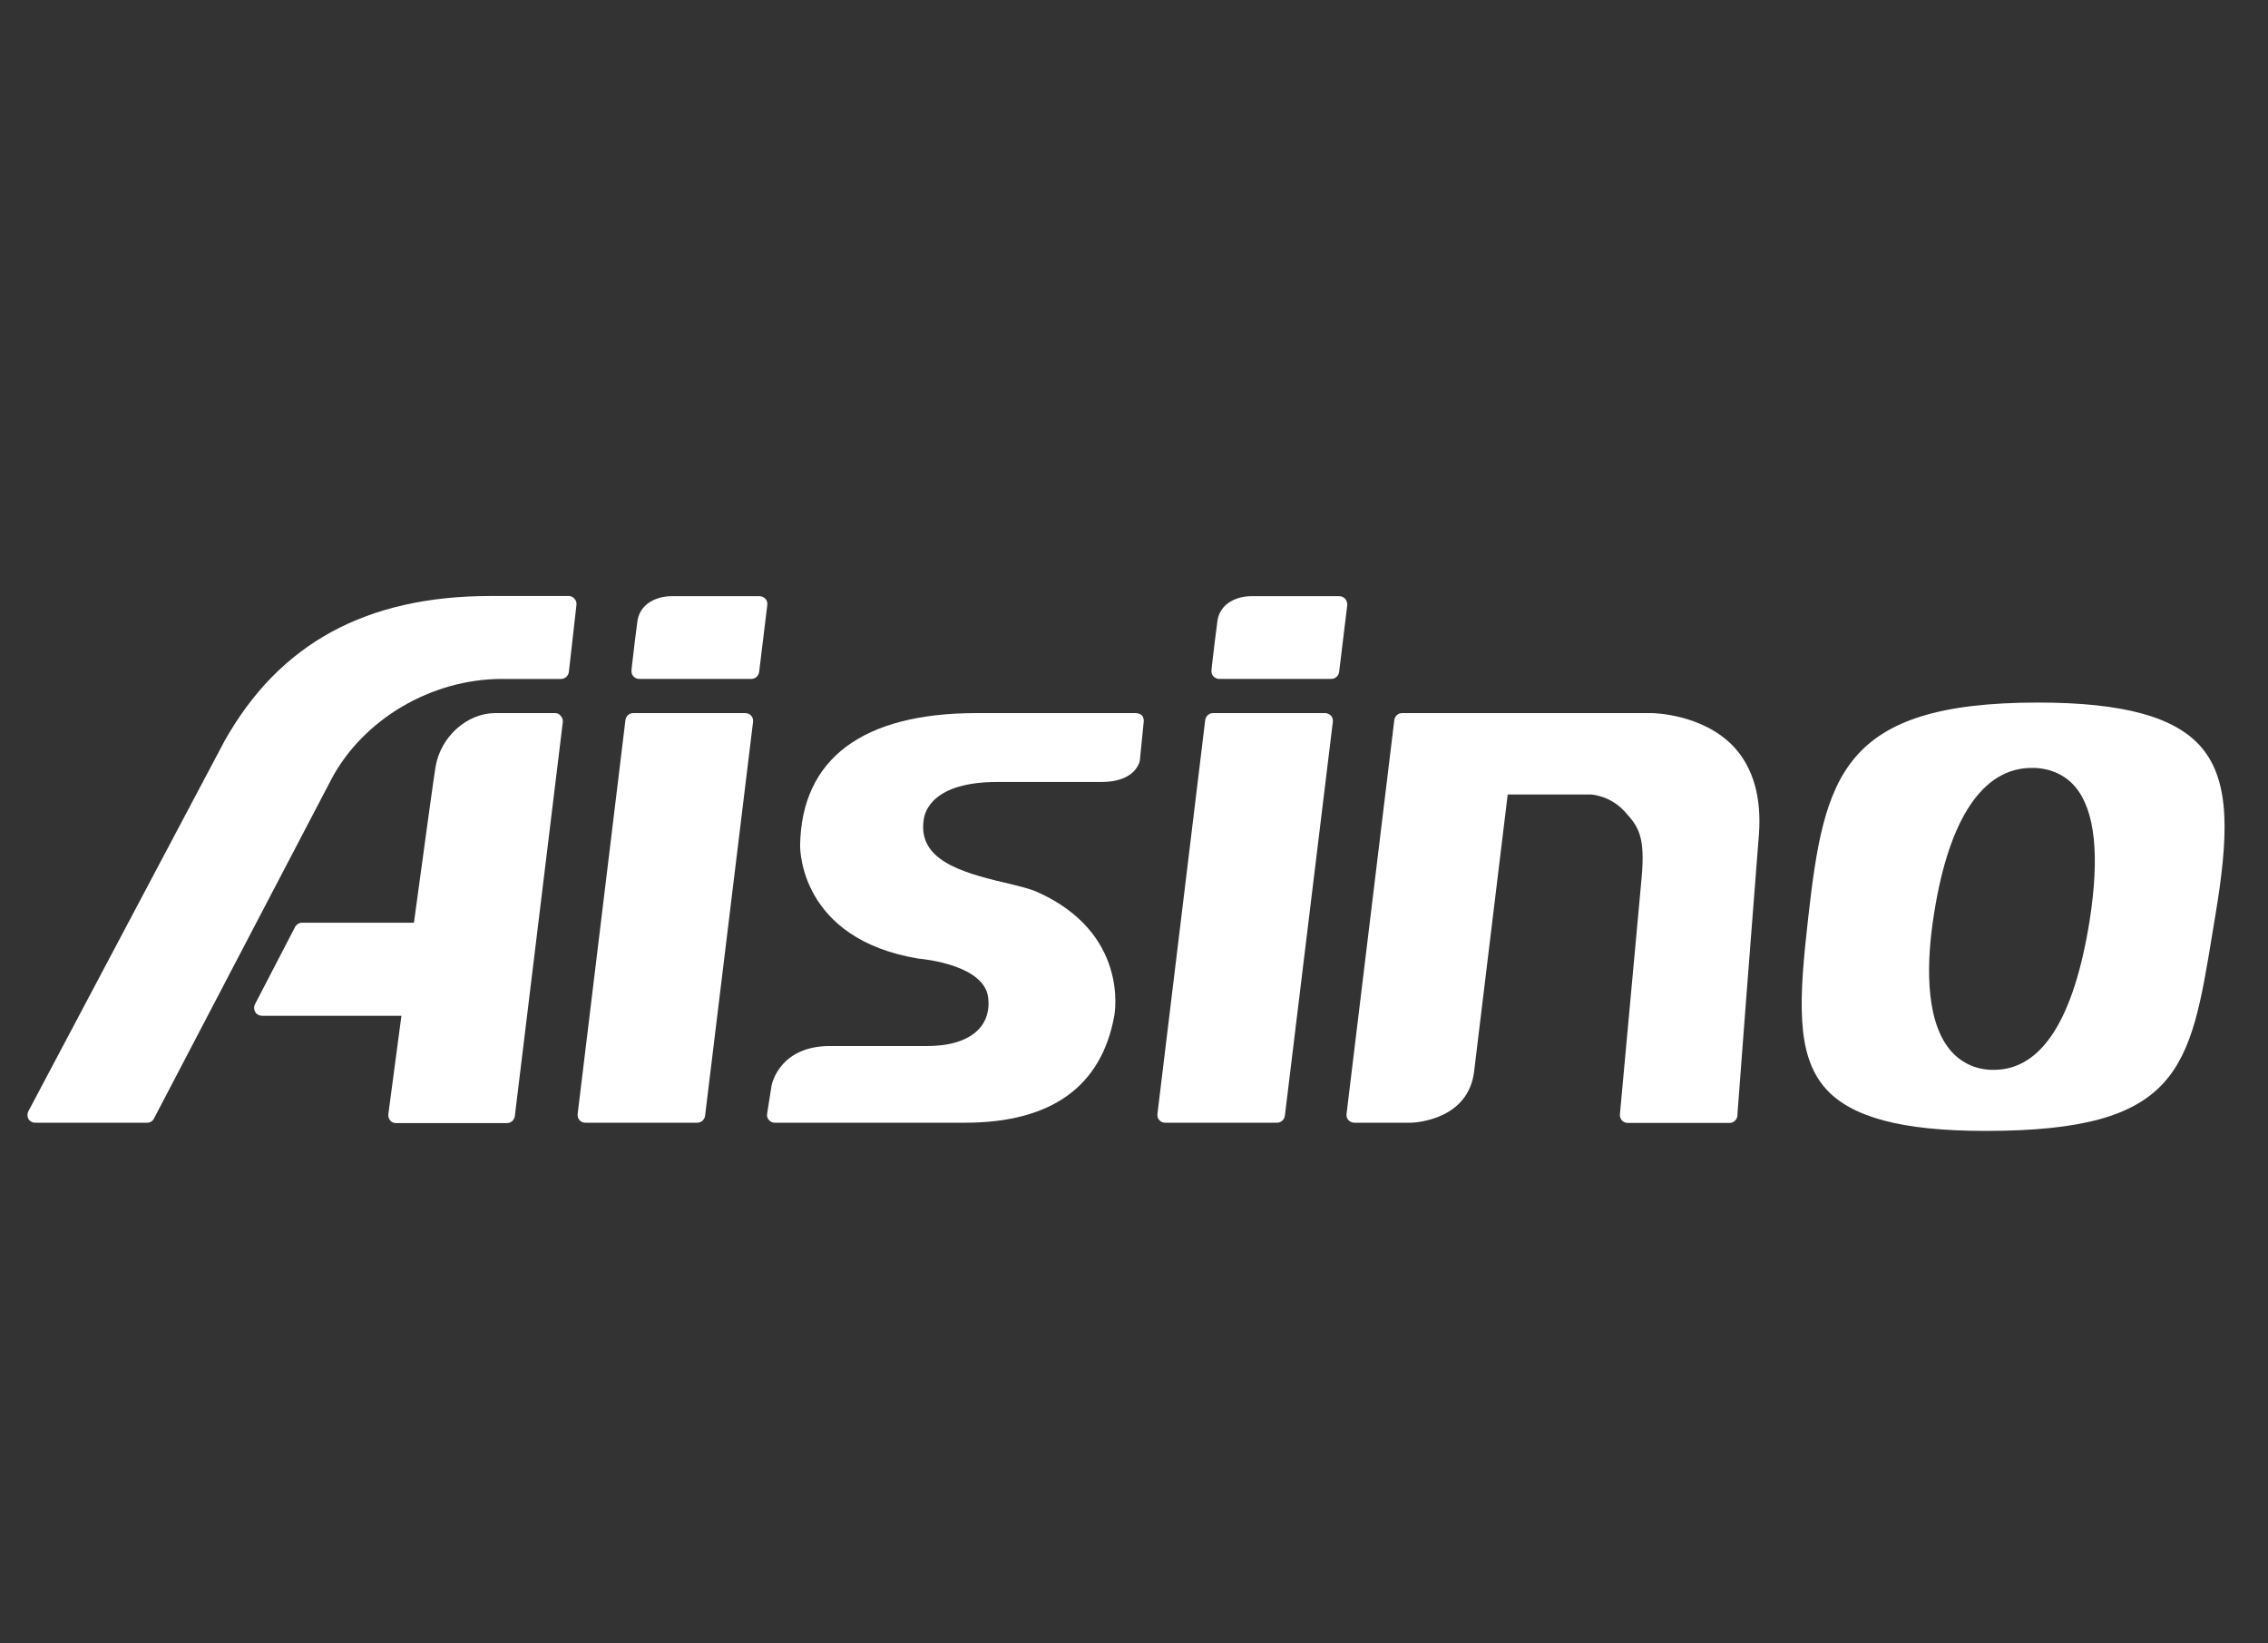
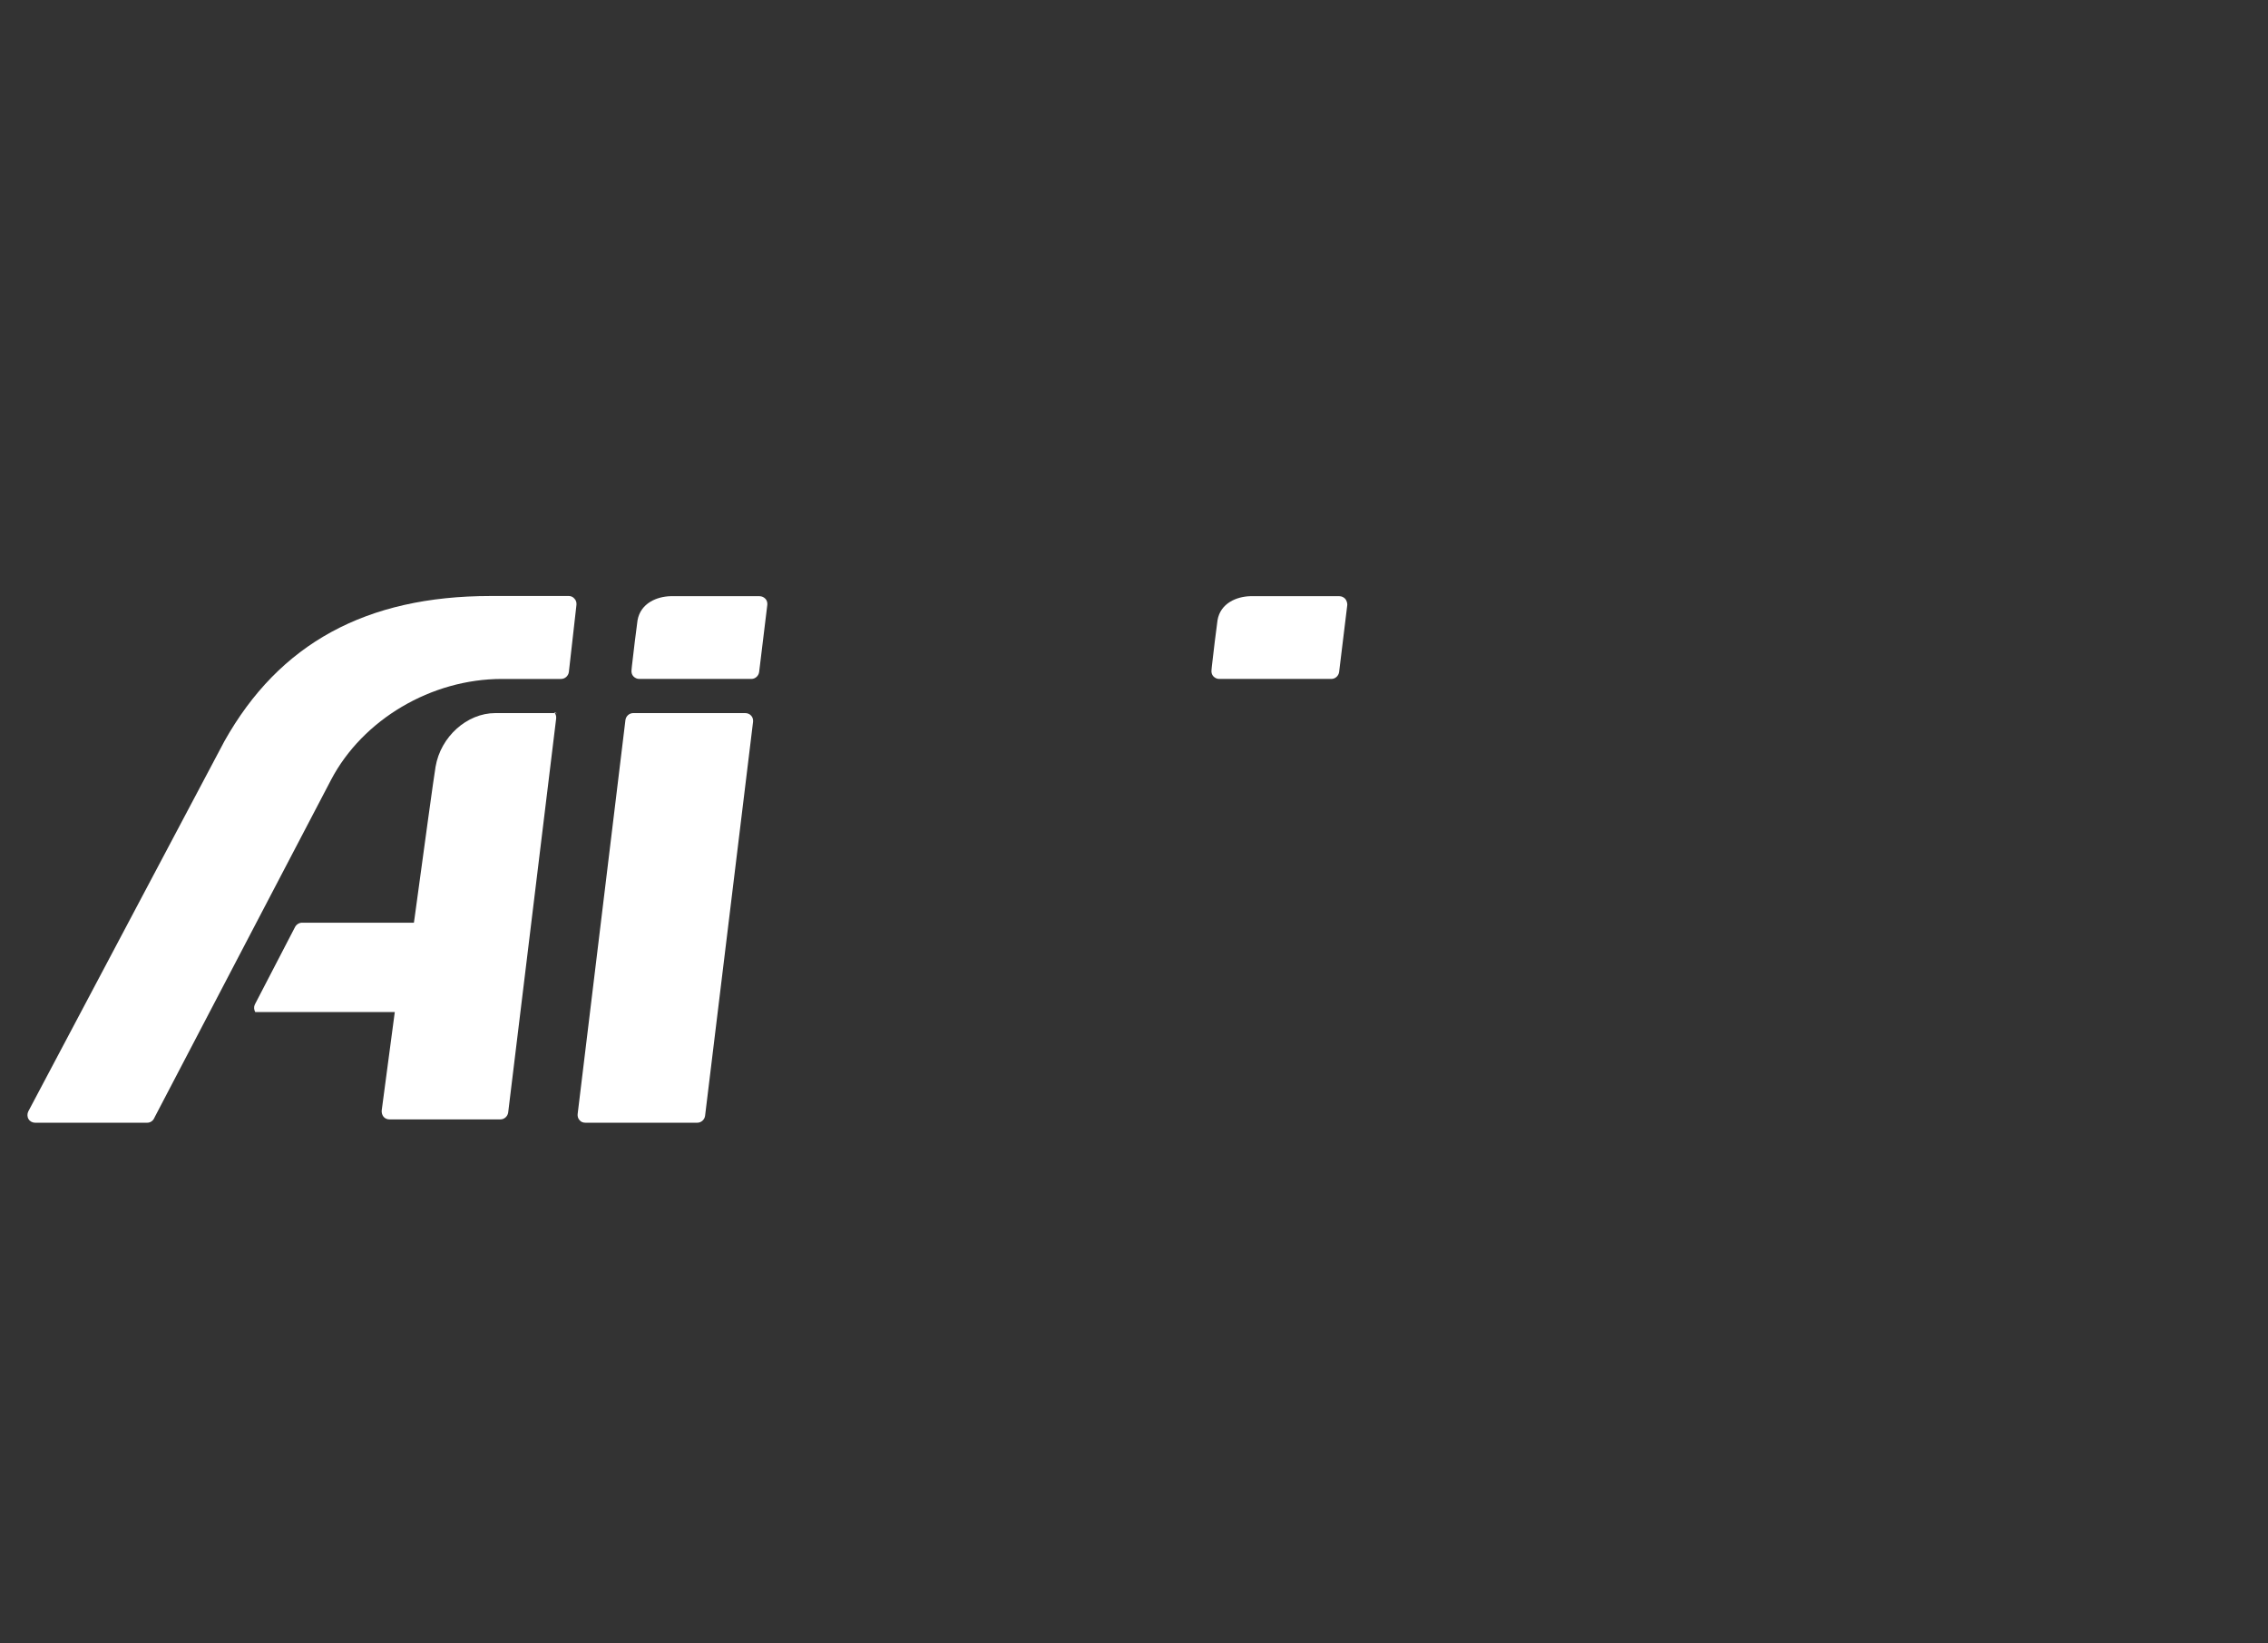
<svg xmlns="http://www.w3.org/2000/svg" version="1.1" id="图层_1" x="0px" y="0px" viewBox="0 0 1162.2 841.9" style="enable-background:new 0 0 1162.2 841.9;" xml:space="preserve">
  <rect x="0" y="0" width="1162.2" height="841.9" fill="#333333" stroke="none" />
  <style type="text/css">
	.st0{fill:#FFFFFF;}
</style>
  <g id="XMLID_12_">
-     <path id="XMLID_10_" class="st0" d="M582.1,365.4h-81.7c-58.4,0-89.7,23.4-90.4,67.8c0,2,0,47.9,60.6,58   c3.5,0.3,34.1,3.5,35.8,20.2c0.7,6.2-0.9,11.6-4.5,15.6c-6.6,7.4-18.2,9-26.7,9h-49.9c-24.7,0-29.4,17.8-29.9,20.1l-2.3,14.6   c-0.2,1.2,0.1,2.3,0.9,3.2c0.8,0.9,1.9,1.4,3,1.4h97.4c44.2,0,70-18.4,76.6-54.8c0.3-1.7,7.4-42.4-39.4-63.4   c-4-1.8-10.1-3.2-16.7-4.8c-23.5-5.5-44.4-12.1-41.6-32c0.5-4.6,4.8-19.6,37.7-19.6h53.3c13.9,0,18.1-6.4,19.3-9.4   c0.3-0.5,0.4-1,0.5-1.6l2-20.1c0.1-1.1-0.3-2.3-1-3.1C584.3,365.9,583.2,365.4,582.1,365.4z" />
-     <path id="XMLID_9_" class="st0" d="M679,365.4h-57.4c-2,0-3.7,1.5-4,3.5l-24.5,202c-0.1,1.1,0.2,2.3,1,3.1c0.8,0.9,1.8,1.3,3,1.3   h57.3c2,0,3.7-1.5,4-3.5l24.6-202c0.1-1.1-0.2-2.3-1-3.1C681.2,365.9,680.1,365.4,679,365.4z" />
    <path id="XMLID_8_" class="st0" d="M381.9,365.4h-57.4c-2,0-3.7,1.5-4,3.5l-24.5,202c-0.1,1.1,0.2,2.3,1,3.1c0.7,0.9,1.8,1.3,3,1.3   h57.3c2,0,3.7-1.5,4-3.5l24.6-202c0.1-1.1-0.2-2.3-1-3.1C384.2,365.9,383.1,365.4,381.9,365.4z" />
    <path id="XMLID_7_" class="st0" d="M392.2,306.8c-0.8-0.8-1.8-1.3-3-1.3h-45.7c-6.8,0.2-15.2,3.5-16.8,12.3   c-0.9,6.8-1.9,14.7-2.9,23.6l-0.2,2.1c-0.1,1.1,0.2,2.3,1,3.1c0.8,0.8,1.8,1.3,3,1.3H385c2,0,3.7-1.5,4-3.5l4.2-34.5   C393.3,308.8,393,307.6,392.2,306.8z" />
-     <path id="XMLID_6_" class="st0" d="M846.4,365.4H718.5c-2,0-3.7,1.5-4,3.5l-24.5,202c-0.1,1.1,0.2,2.2,1,3.1c0.8,0.8,1.9,1.3,3,1.3   h29.2c3-0.1,29.4-1.9,32.2-26.4l17.2-141.8h42.2c0.4,0,10.1,0.3,17.8,8.8c6.9,7.6,10.6,12.4,8.6,34.1l-11.1,121   c-0.1,1.1,0.3,2.2,1,3.1c0.8,0.8,1.8,1.3,3,1.3h52.2c2.1,0,3.8-1.6,4-3.7l0.1-1.8c1.7-23,6.7-88.4,10.9-141.9   c1.5-19.2-2.8-34.4-12.7-45.2C872.5,365.6,846.6,365.4,846.4,365.4z" />
    <path id="XMLID_5_" class="st0" d="M689.3,306.8c-0.8-0.8-1.8-1.3-3-1.3h-45.7c-6.8,0.2-15.2,3.5-16.7,12.3   c-0.9,6.8-1.9,14.7-2.9,23.6l-0.2,2.1c-0.1,1.1,0.2,2.3,1,3.1c0.8,0.8,1.8,1.3,3,1.3h57.4c2,0,3.7-1.5,4-3.5l4.2-34.5   C690.4,308.8,690,307.6,689.3,306.8z" />
    <path id="XMLID_4_" class="st0" d="M291.5,305.4c-13.4,0-26.7,0-40.1,0c-63.7,0-108.3,24.3-136.4,74.4L14.5,569.5   c-0.6,1.2-0.6,2.7,0.1,3.9c0.7,1.2,2,1.9,3.4,1.9h57.4c1.5,0,2.8-0.8,3.5-2.1l0.5-1c24.4-46.6,76.1-145.7,90.3-172.7   c16.2-30.8,51.3-51.6,87.5-51.6c10.1,0,20.2,0,30.3,0c2,0,3.7-1.5,4-3.5l3.9-34.5c0.1-1.1-0.2-2.3-1-3.1   C293.7,305.9,292.6,305.4,291.5,305.4z" />
-     <path id="XMLID_3_" class="st0" d="M284.5,365.4h-30.7c-14.5,0-28,12.1-30.6,27.5c-1,5.9-5.6,39.7-10.7,77.1l-0.4,2.8h-57.3   c-1.5,0-2.9,0.9-3.6,2.2l-20.6,39.7c-0.6,1.2-0.5,2.7,0.2,3.9c0.7,1.2,2,1.9,3.4,1.9h71.5l-6.7,50.4c-0.1,1.1,0.2,2.3,0.9,3.2   c0.7,0.9,1.9,1.4,3,1.4h56.9c2,0,3.7-1.5,4-3.5l24.6-202c0.1-1.1-0.2-2.3-1-3.1C286.7,365.9,285.6,365.4,284.5,365.4z" />
-     <path id="XMLID_13_" class="st0" d="M1128.2,383.1c-13.3-15.7-40-23.1-83.9-23.1c-100.6,0-109.5,37.8-117.7,110.1   c-4.7,41.7-6.6,70.3,9,87.8c13.2,14.7,39.2,21.6,81.9,21.6c99.6,0,104.8-31.7,116.2-101.2l1.5-9.1   C1141.9,429.1,1143.1,400.7,1128.2,383.1z M1070.8,471.7c-8.1,50.7-24.6,76.5-49.1,76.5l-1.3,0c-8.6-0.3-15.9-3.9-21.2-10.3   c-13.3-16.2-11.8-47-8.1-69.9c7.7-48.8,25.1-74.5,50-74.5l1.4,0c8.7,0.3,16,3.8,21.1,9.9C1073.6,415.5,1076,438.5,1070.8,471.7z" />
+     <path id="XMLID_3_" class="st0" d="M284.5,365.4h-30.7c-14.5,0-28,12.1-30.6,27.5c-1,5.9-5.6,39.7-10.7,77.1l-0.4,2.8h-57.3   c-1.5,0-2.9,0.9-3.6,2.2l-20.6,39.7c-0.6,1.2-0.5,2.7,0.2,3.9h71.5l-6.7,50.4c-0.1,1.1,0.2,2.3,0.9,3.2   c0.7,0.9,1.9,1.4,3,1.4h56.9c2,0,3.7-1.5,4-3.5l24.6-202c0.1-1.1-0.2-2.3-1-3.1C286.7,365.9,285.6,365.4,284.5,365.4z" />
  </g>
</svg>